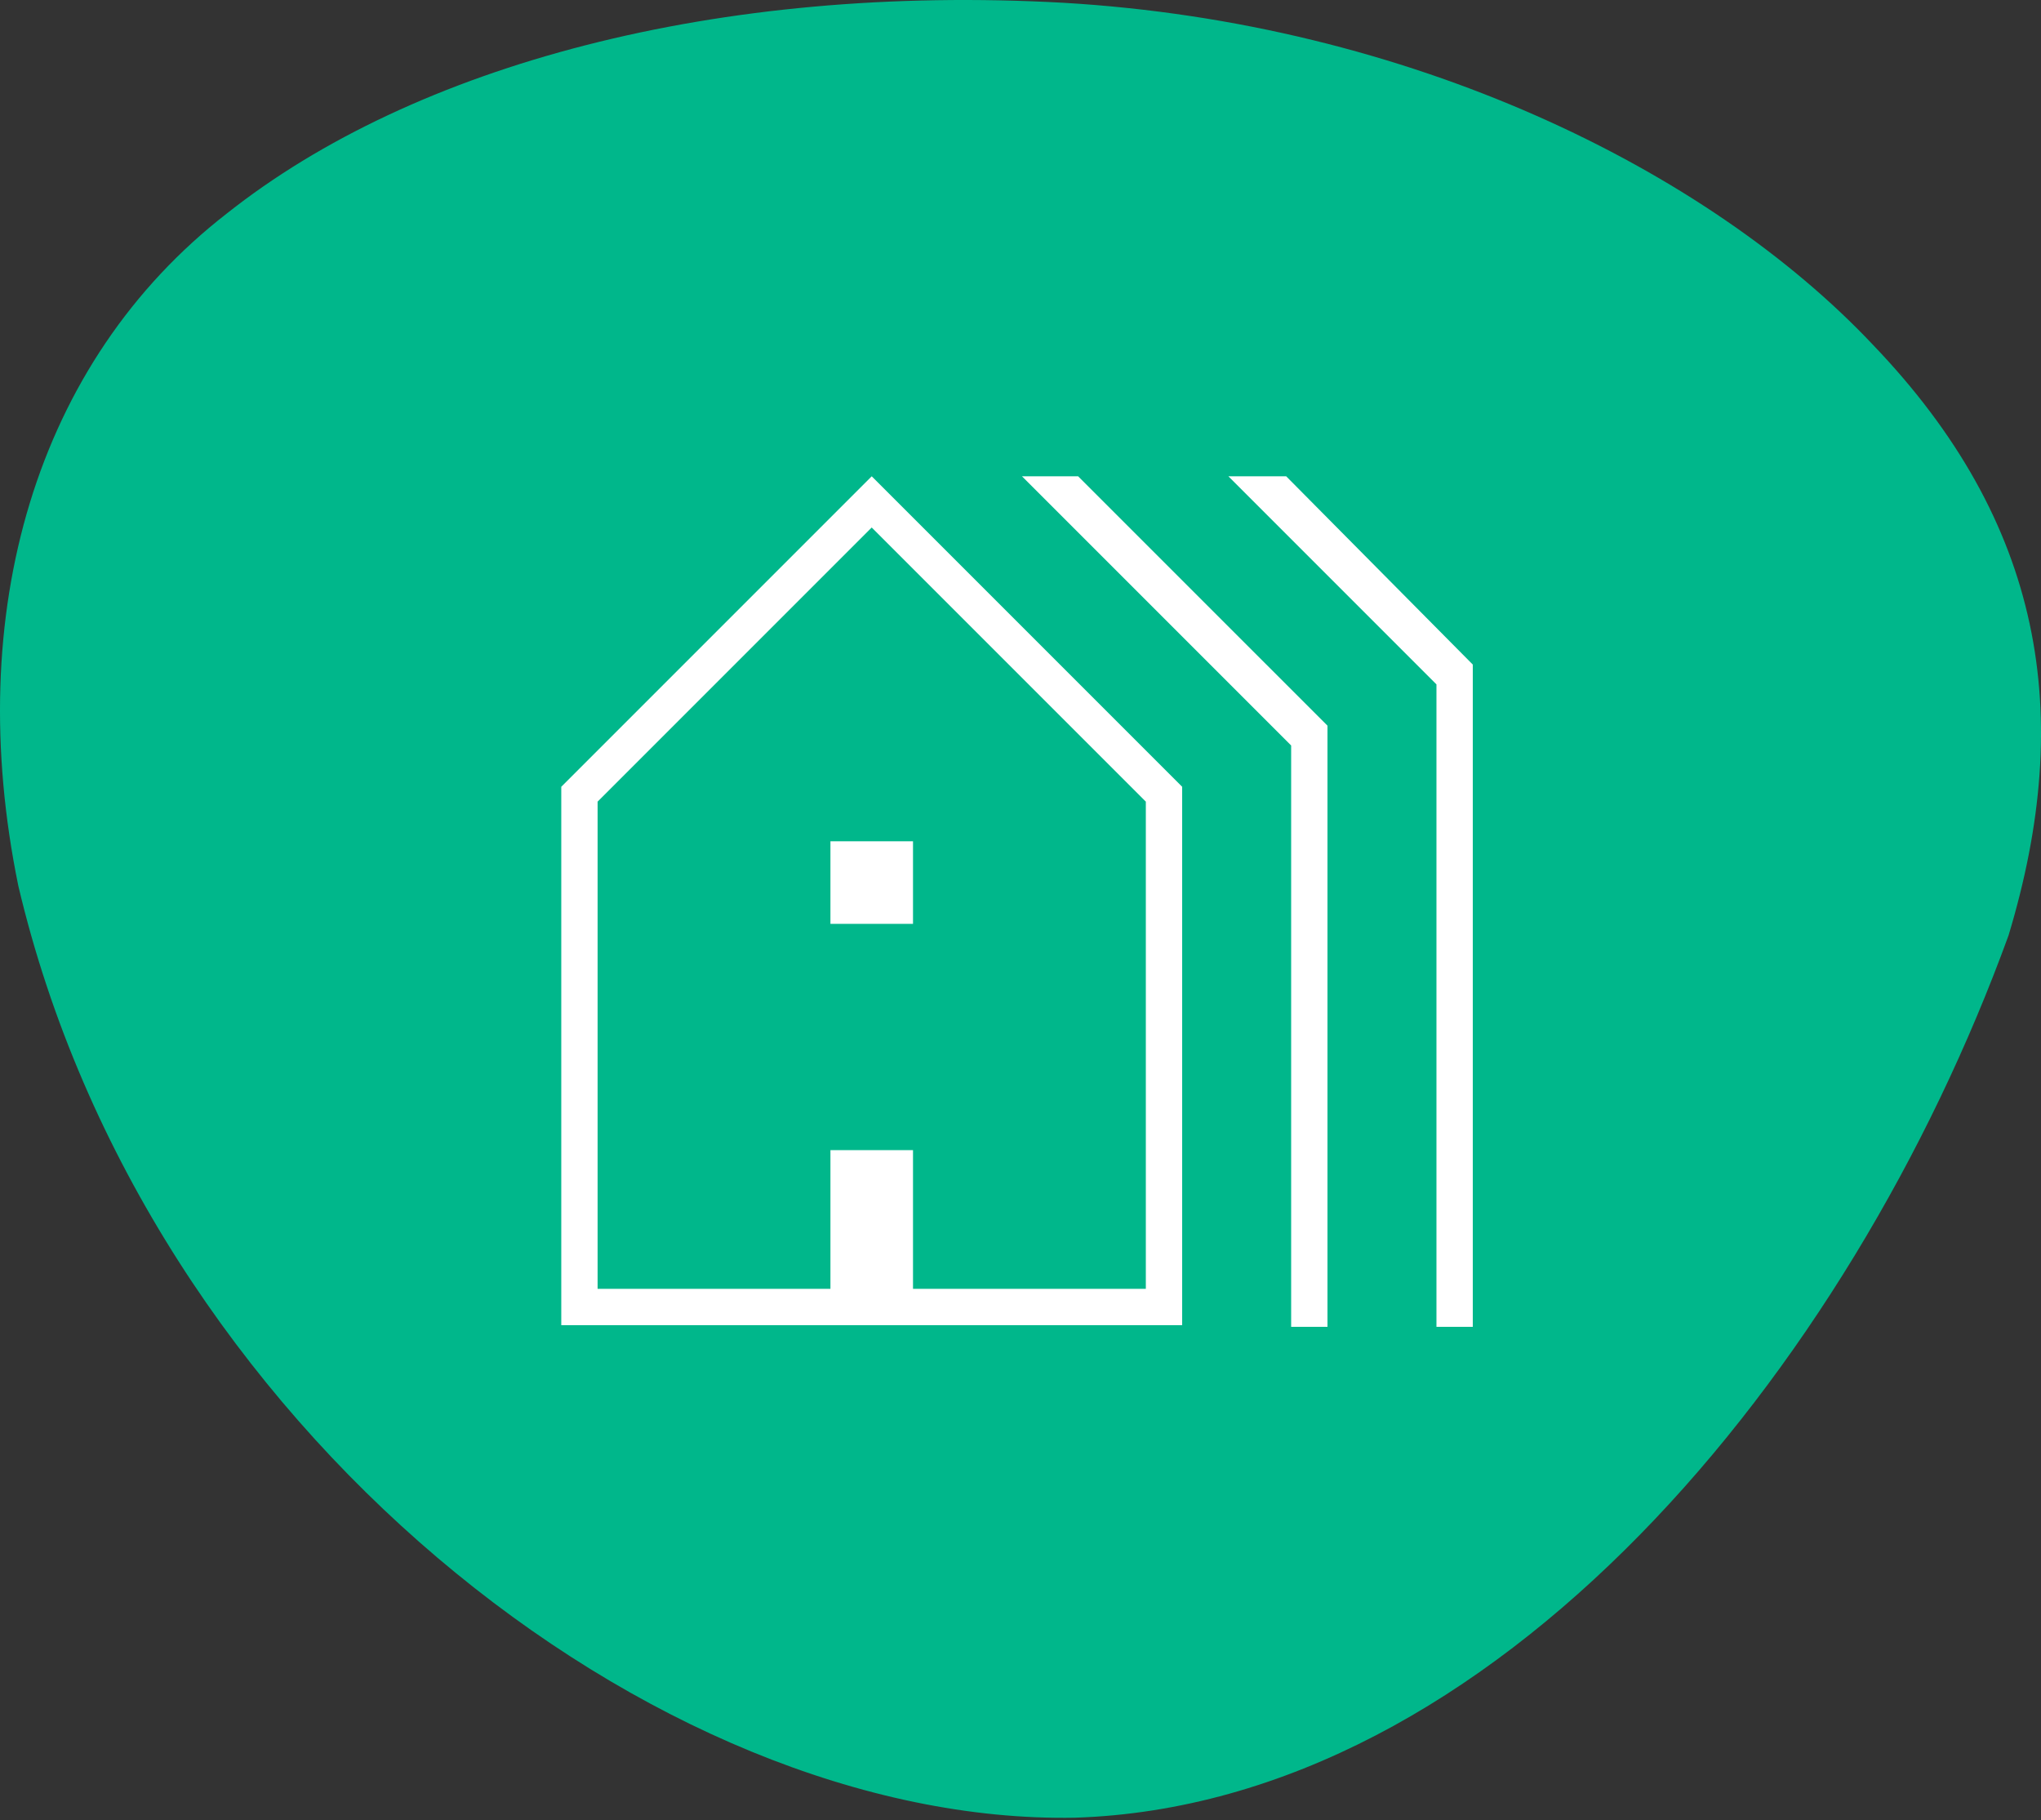
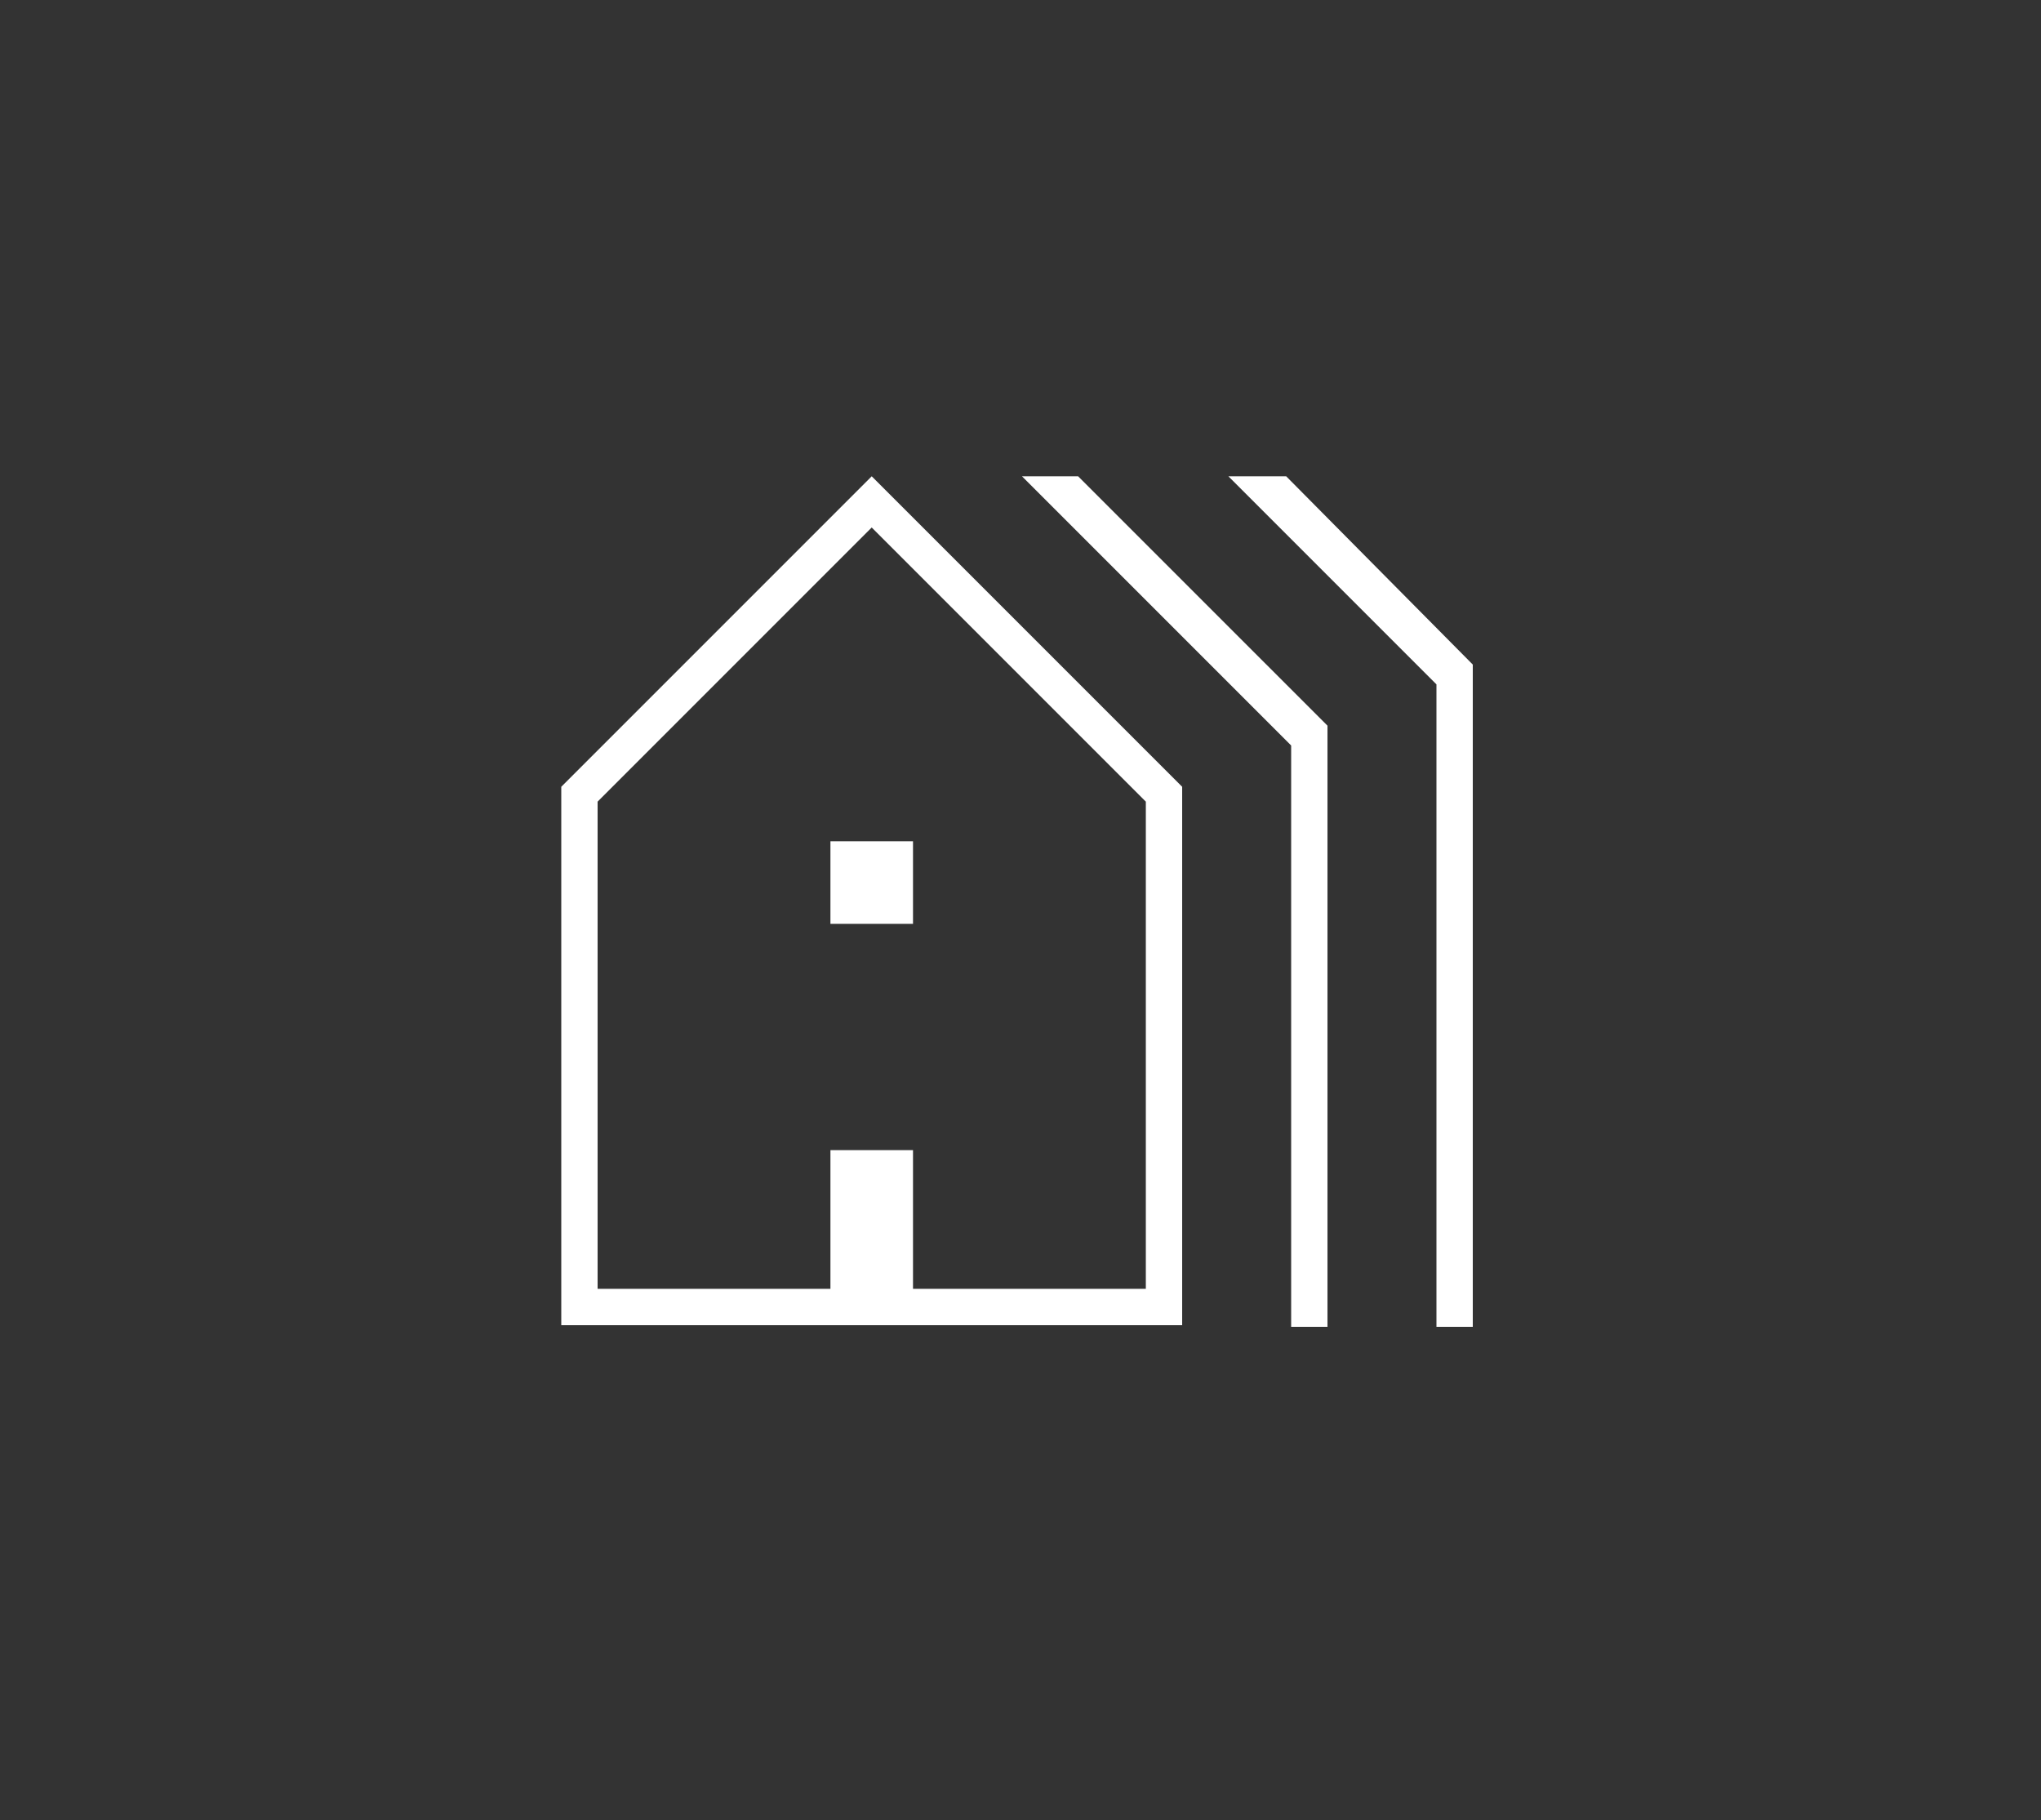
<svg xmlns="http://www.w3.org/2000/svg" width="120" height="107" viewBox="0 0 120 107" fill="none">
  <rect x="0" y="0" width="120" height="107" fill="#333333" stroke="none" />
-   <path d="M118.092 54.99C108.773 80.609 87.89 106.06 63.207 106.857C38.584 107.307 8.581 83.915 1.077 52.075C-2.215 36.026 2.087 21.283 13.333 12.553C24.379 3.795 42.229 -0.965 62.536 0.164C82.88 1.359 100.368 9.941 110.101 20.25C120.136 30.706 122.018 41.995 118.092 54.99Z" fill="#00B78B" />
  <path fill-rule="evenodd" clip-rule="evenodd" d="M33 46.252V77.903H69.505V46.252L51.252 28L33 46.252ZM48.825 75.767H35.136V47.126L51.252 31.01L67.369 47.126V75.767H53.68V67.612H48.825V75.767ZM48.825 54.311V49.456H53.68V54.311H48.825ZM75.913 43.825V78H78.049V42.66L63.388 28H60.087L75.913 43.825ZM84.456 78V40.233L72.223 28H75.621L86.592 39.068V78H84.456Z" fill="white" />
</svg>